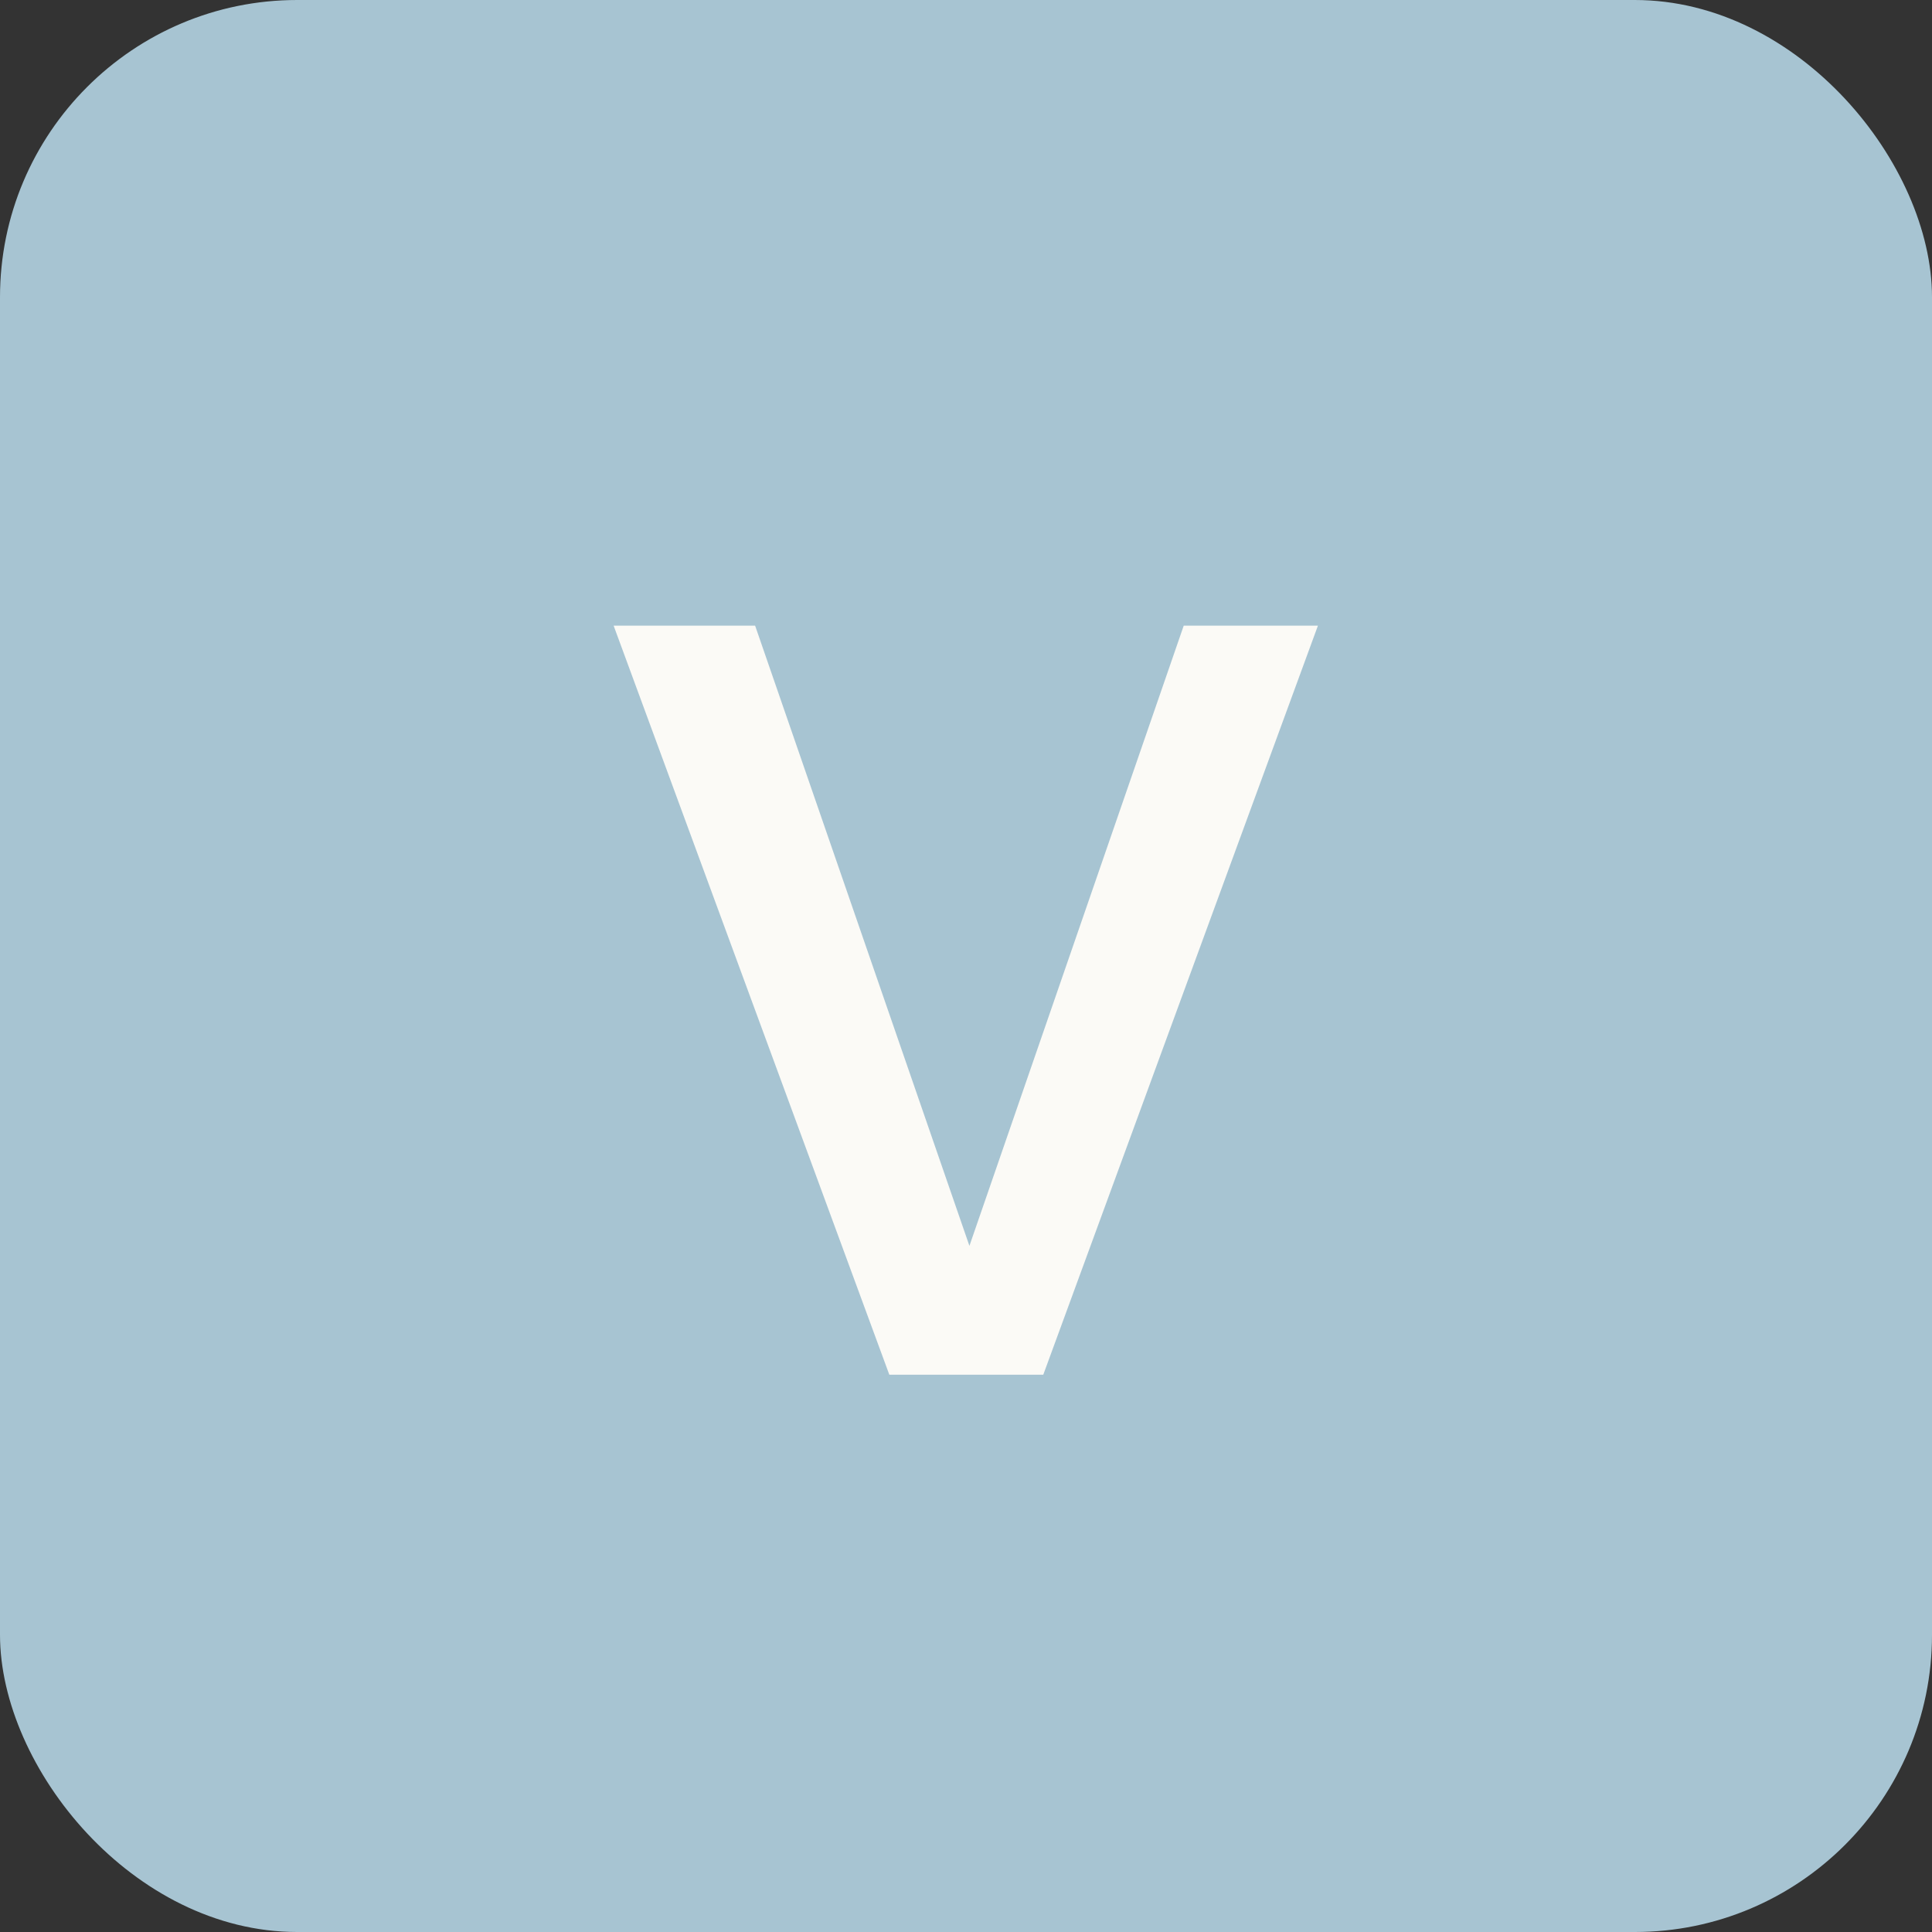
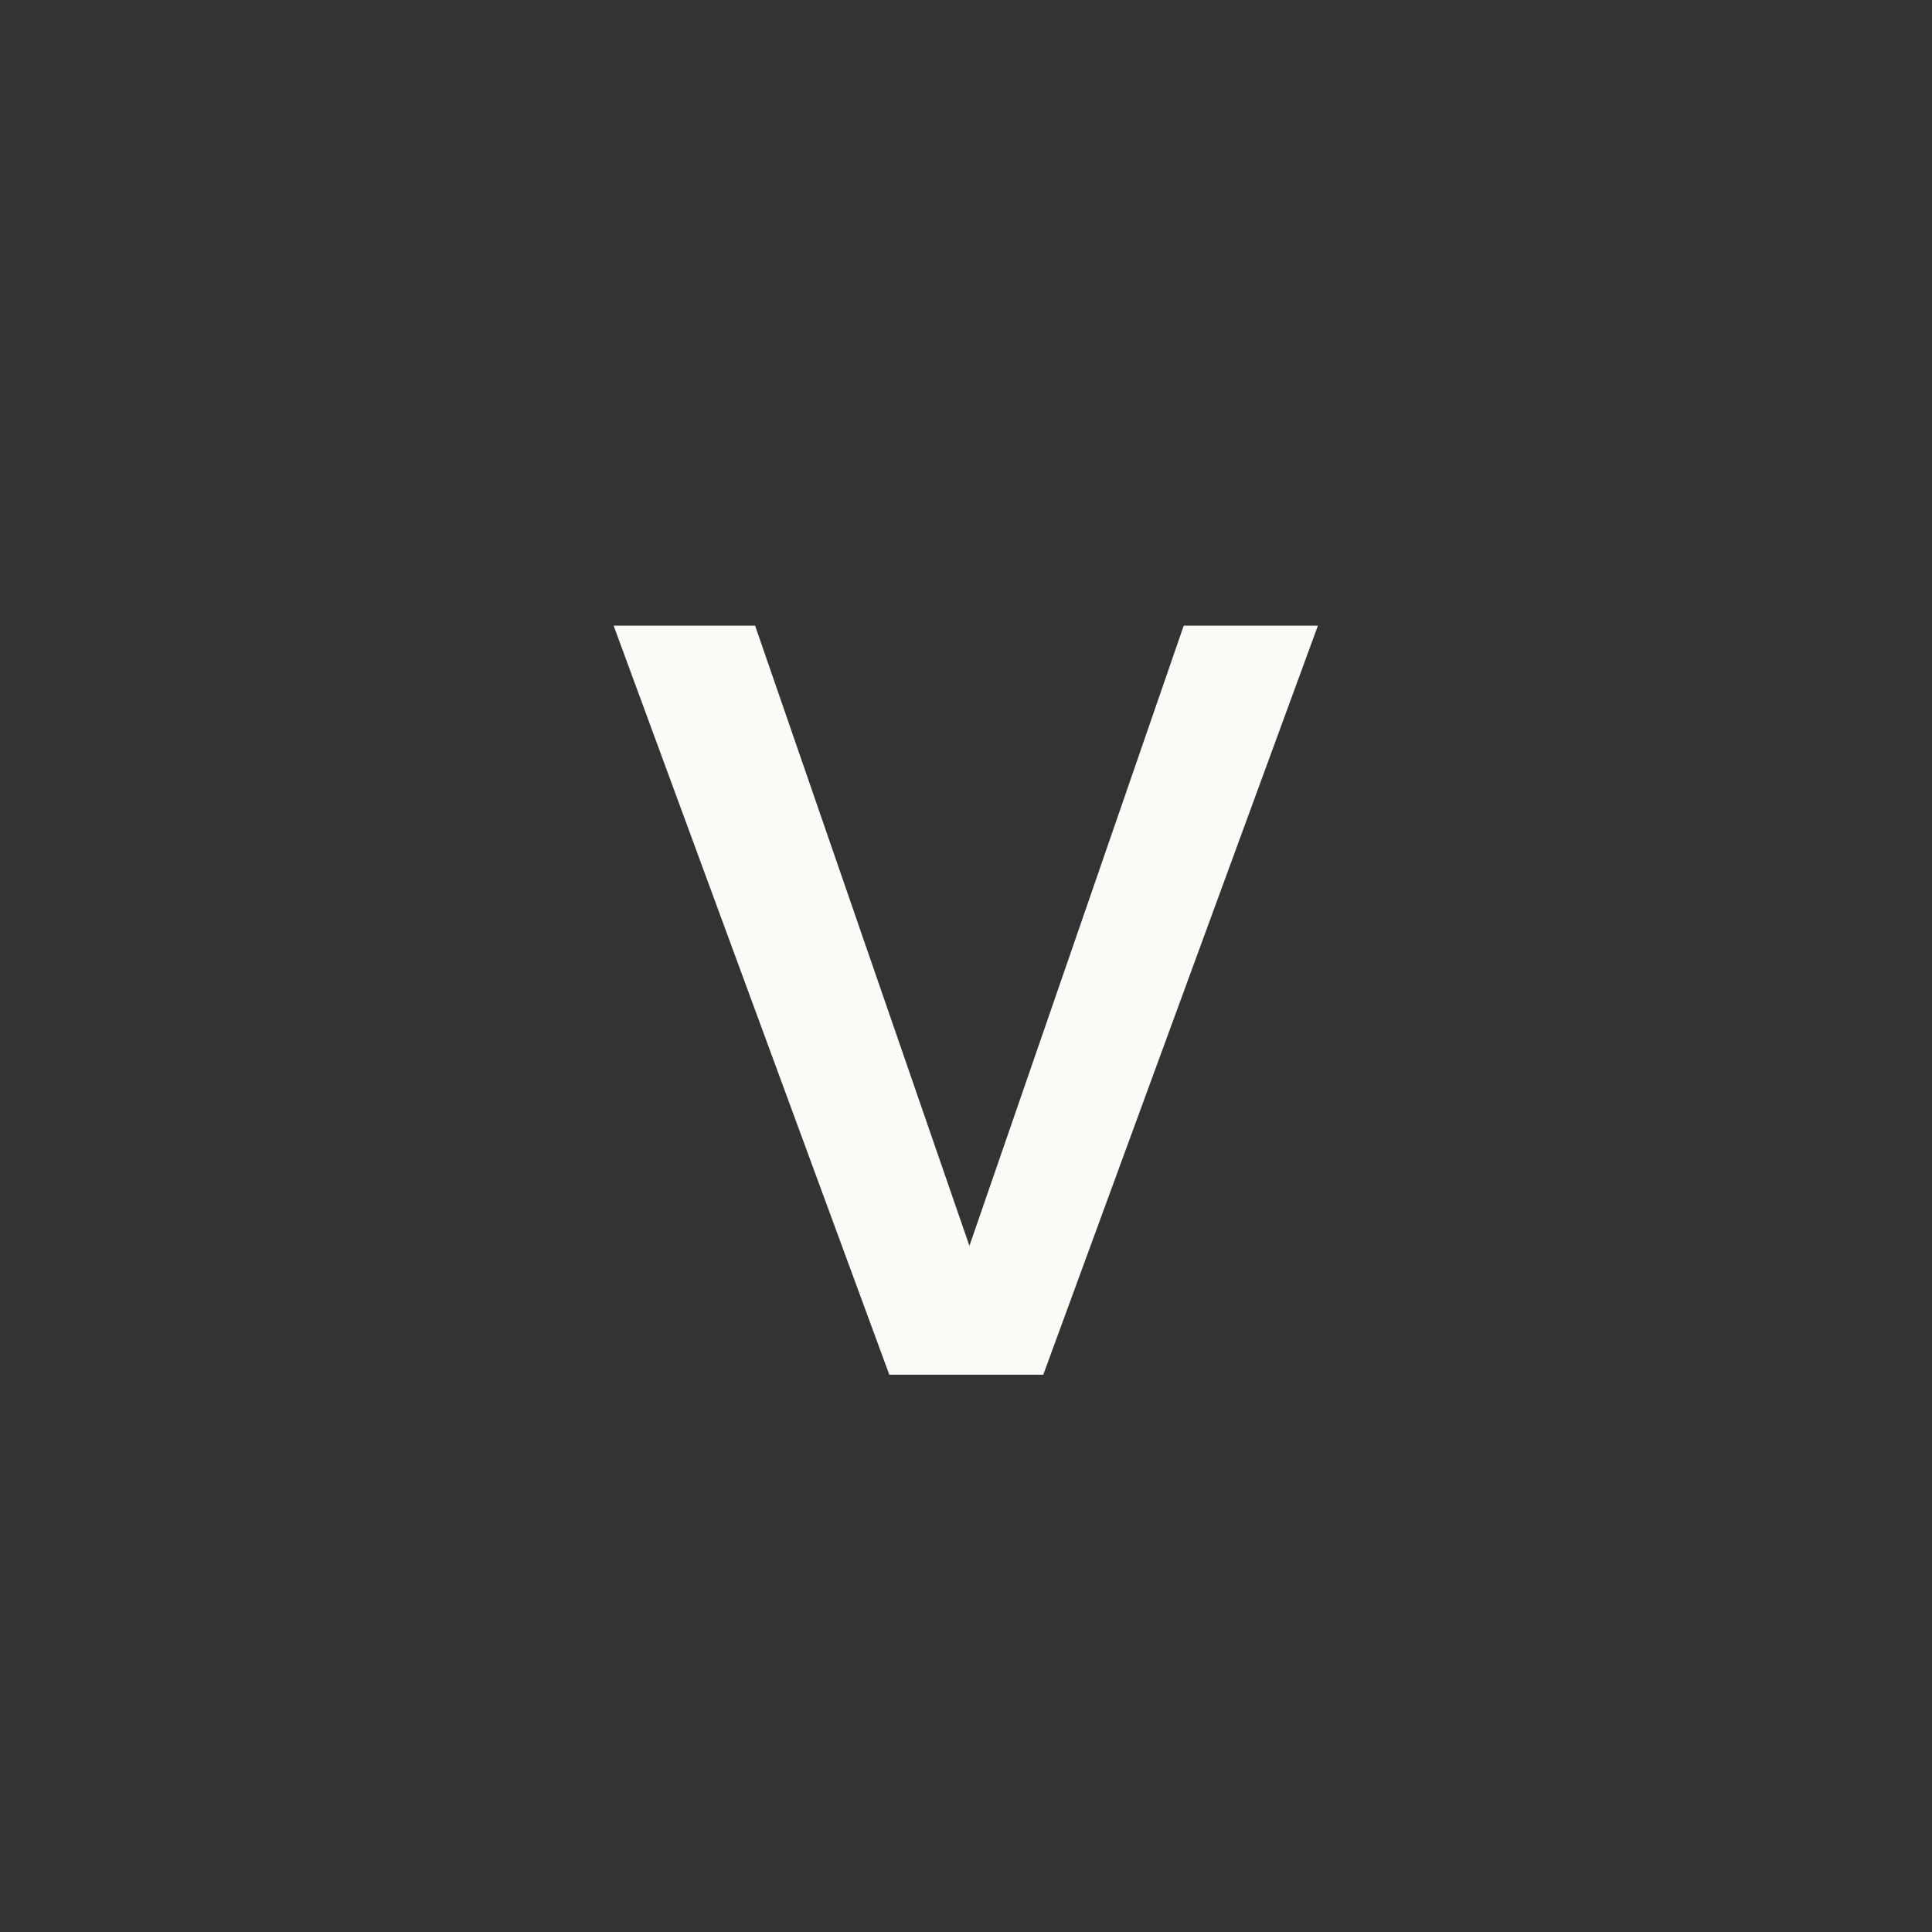
<svg xmlns="http://www.w3.org/2000/svg" width="26" height="26" viewBox="0 0 26 26" fill="none">
  <rect x="0" y="0" width="26" height="26" fill="#333333" stroke="none" />
-   <rect width="26" height="26" rx="4" fill="#A7C4D2" />
-   <path d="M11.968 18.5L8.258 8.42H10.162L13.2 17.212H12.892L15.93 8.42H17.736L14.04 18.5H11.968Z" fill="#FBFAF6" />
+   <path d="M11.968 18.5L8.258 8.42H10.162L13.2 17.212H12.892L15.93 8.42H17.736L14.04 18.5Z" fill="#FBFAF6" />
</svg>